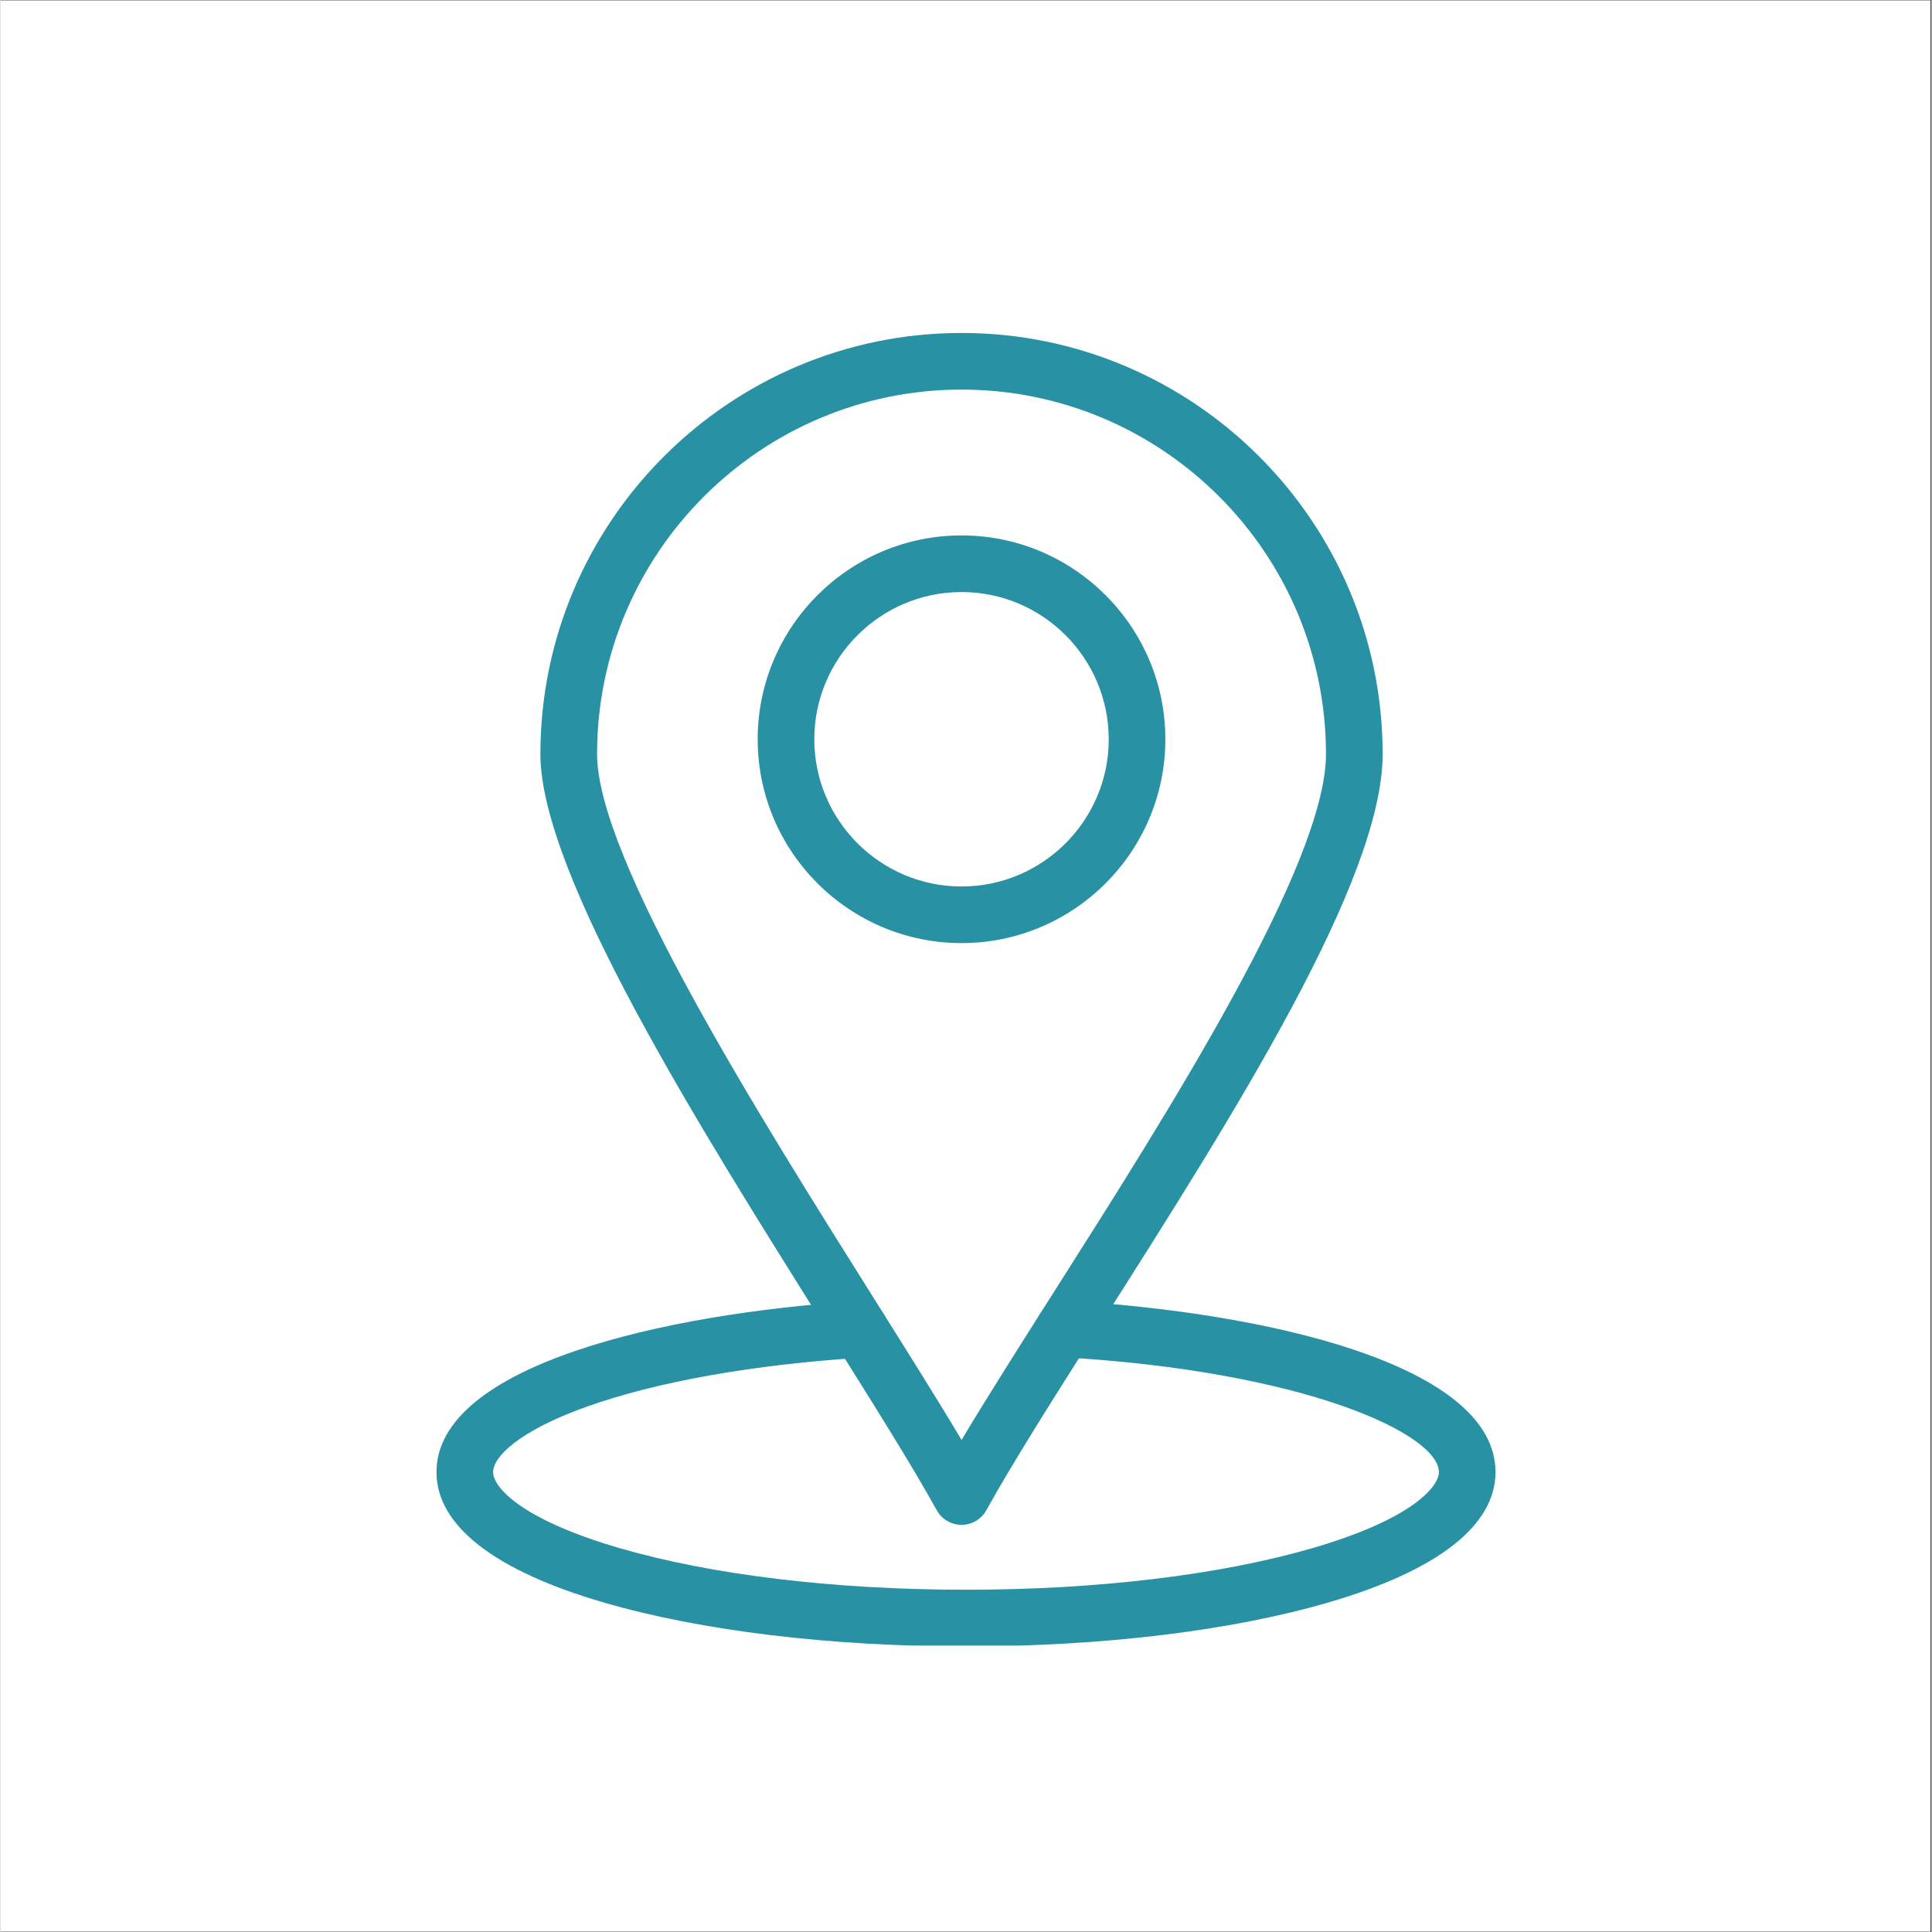
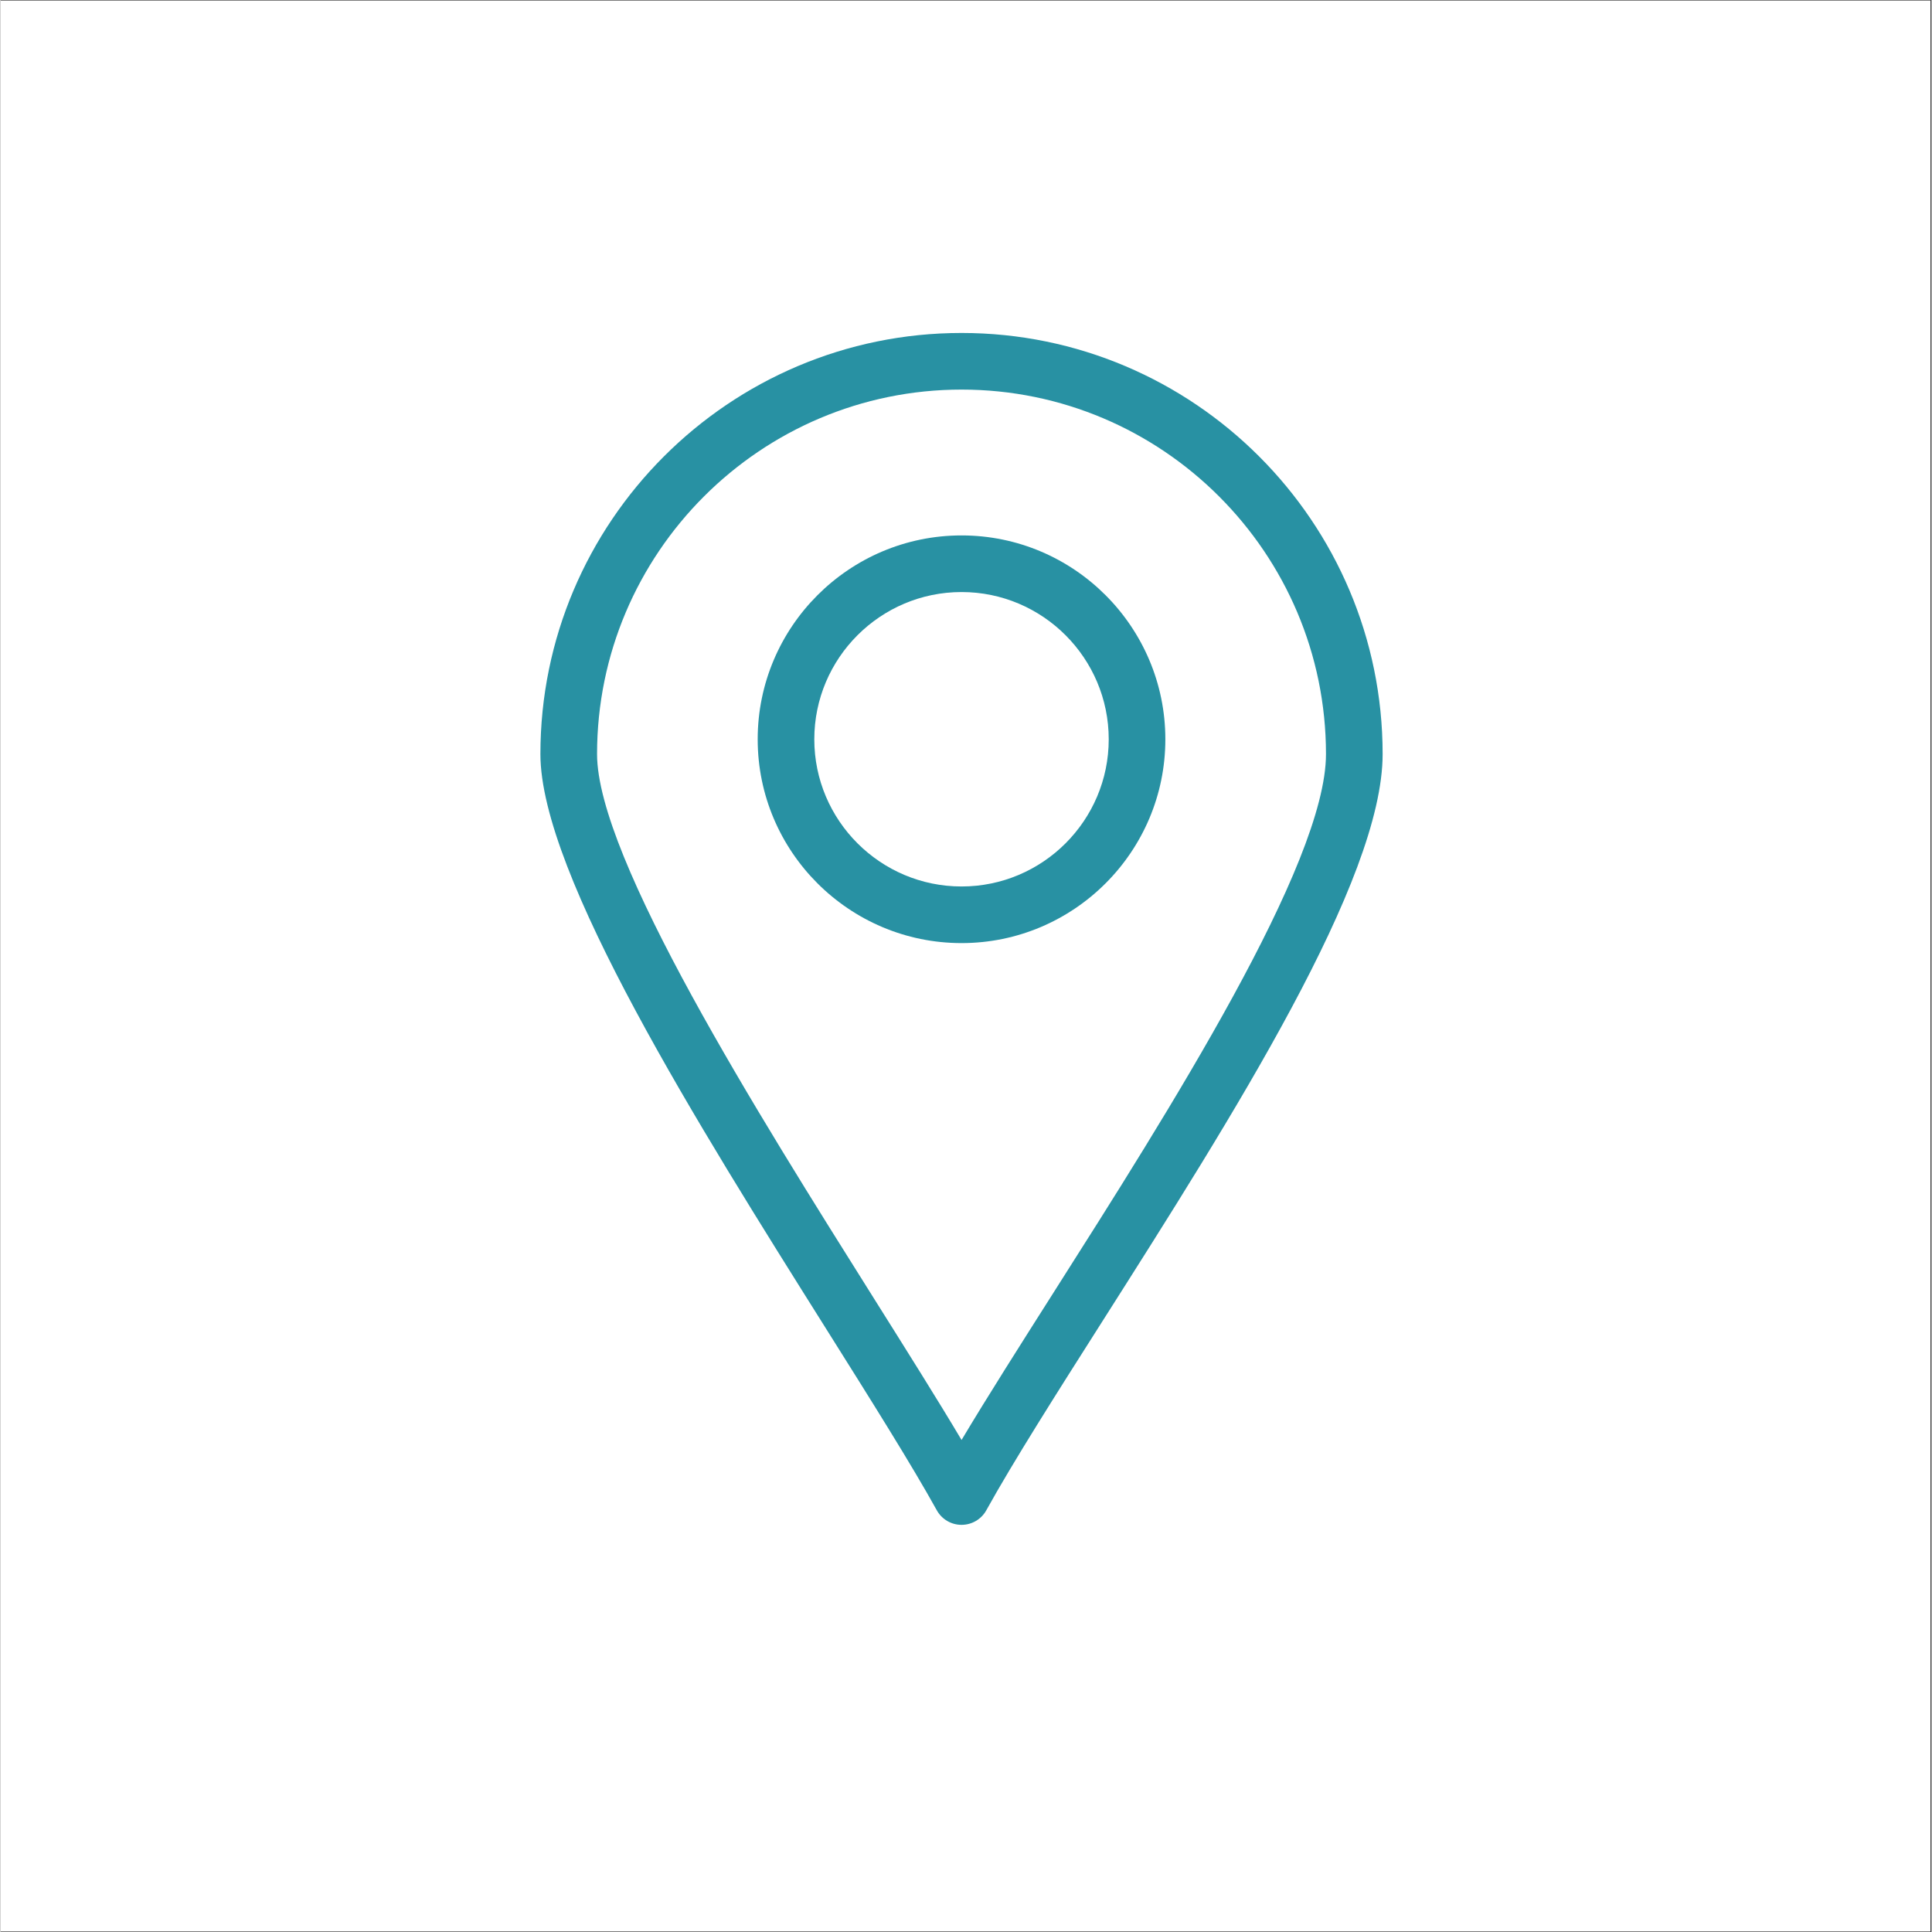
<svg xmlns="http://www.w3.org/2000/svg" width="300" zoomAndPan="magnify" viewBox="0 0 224.88 225" height="300" preserveAspectRatio="xMidYMid meet" version="1.0">
  <rect x="0" y="0" width="224.88" height="225" fill="#333333" stroke="none" />
  <defs>
    <clipPath id="2adb783700">
      <path d="M 0 0.059 L 224.762 0.059 L 224.762 224.938 L 0 224.938 Z M 0 0.059 " clip-rule="nonzero" />
    </clipPath>
    <clipPath id="e75fd7d375">
-       <path d="M 50.777 151 L 174.461 151 L 174.461 191.637 L 50.777 191.637 Z M 50.777 151 " clip-rule="nonzero" />
-     </clipPath>
+       </clipPath>
    <clipPath id="d4330ca4e0">
      <path d="M 62 38.719 L 161 38.719 L 161 178 L 62 178 Z M 62 38.719 " clip-rule="nonzero" />
    </clipPath>
  </defs>
  <g clip-path="url(#2adb783700)">
-     <path fill="#ffffff" d="M 0 0.059 L 224.879 0.059 L 224.879 224.941 L 0 224.941 Z M 0 0.059 " fill-opacity="1" fill-rule="nonzero" />
-     <path fill="#ffffff" d="M 0 0.059 L 224.879 0.059 L 224.879 224.941 L 0 224.941 Z M 0 0.059 " fill-opacity="1" fill-rule="nonzero" />
+     <path fill="#ffffff" d="M 0 0.059 L 224.879 0.059 L 224.879 224.941 L 0 224.941 Z " fill-opacity="1" fill-rule="nonzero" />
  </g>
  <g clip-path="url(#e75fd7d375)">
-     <path fill="#2891a3" d="M 112.438 191.738 C 96.547 191.738 81.562 189.922 70.246 186.625 C 57.508 182.914 50.773 177.664 50.773 171.441 C 50.773 159.023 77.227 152.957 99.883 151.531 C 101.699 151.41 103.266 152.797 103.379 154.613 C 103.496 156.434 102.113 158 100.297 158.113 C 87.754 158.902 76.398 160.922 68.324 163.801 C 60.238 166.68 57.367 169.719 57.367 171.441 C 57.367 173.137 60.469 176.91 72.09 180.293 C 82.824 183.418 97.152 185.141 112.438 185.141 C 127.727 185.141 142.059 183.418 152.793 180.293 C 164.41 176.91 167.512 173.137 167.512 171.441 C 167.512 167.004 151.895 159.684 123.664 158.062 C 121.844 157.957 120.457 156.398 120.559 154.578 C 120.664 152.762 122.227 151.367 124.043 151.477 C 147.137 152.805 174.105 158.832 174.105 171.441 C 174.105 177.664 167.375 182.914 154.637 186.625 C 143.32 189.922 128.336 191.738 112.438 191.738 Z M 112.438 191.738 " fill-opacity="1" fill-rule="nonzero" />
-   </g>
+     </g>
  <g clip-path="url(#d4330ca4e0)">
    <path fill="#2891a3" d="M 111.922 177.582 C 110.727 177.586 109.621 176.934 109.039 175.887 C 106.059 170.512 101.473 163.219 96.164 154.773 C 81.336 131.184 62.875 101.82 62.875 87.824 C 62.875 60.777 84.879 38.777 111.922 38.777 C 138.961 38.777 160.961 60.777 160.961 87.824 C 160.961 102.52 143.582 129.867 128.25 153.996 C 122.969 162.305 117.984 170.152 114.805 175.887 C 114.227 176.934 113.121 177.582 111.922 177.582 Z M 111.922 45.371 C 88.516 45.371 69.473 64.414 69.473 87.824 C 69.473 99.922 88.129 129.598 101.75 151.266 C 105.629 157.438 109.125 162.996 111.922 167.699 C 114.953 162.625 118.738 156.672 122.684 150.457 C 136.055 129.418 154.363 100.602 154.363 87.824 C 154.363 64.414 135.324 45.371 111.922 45.371 Z M 111.922 45.371 " fill-opacity="1" fill-rule="nonzero" />
  </g>
  <path fill="#2891a3" d="M 111.922 109.832 C 98.832 109.832 88.18 99.184 88.18 86.098 C 88.18 73.008 98.832 62.355 111.922 62.355 C 125.008 62.355 135.656 73.008 135.656 86.098 C 135.656 99.184 125.008 109.832 111.922 109.832 Z M 111.922 68.949 C 102.469 68.949 94.773 76.645 94.773 86.098 C 94.773 95.547 102.469 103.238 111.922 103.238 C 121.375 103.238 129.062 95.547 129.062 86.098 C 129.062 76.645 121.375 68.949 111.922 68.949 Z M 111.922 68.949 " fill-opacity="1" fill-rule="nonzero" />
</svg>